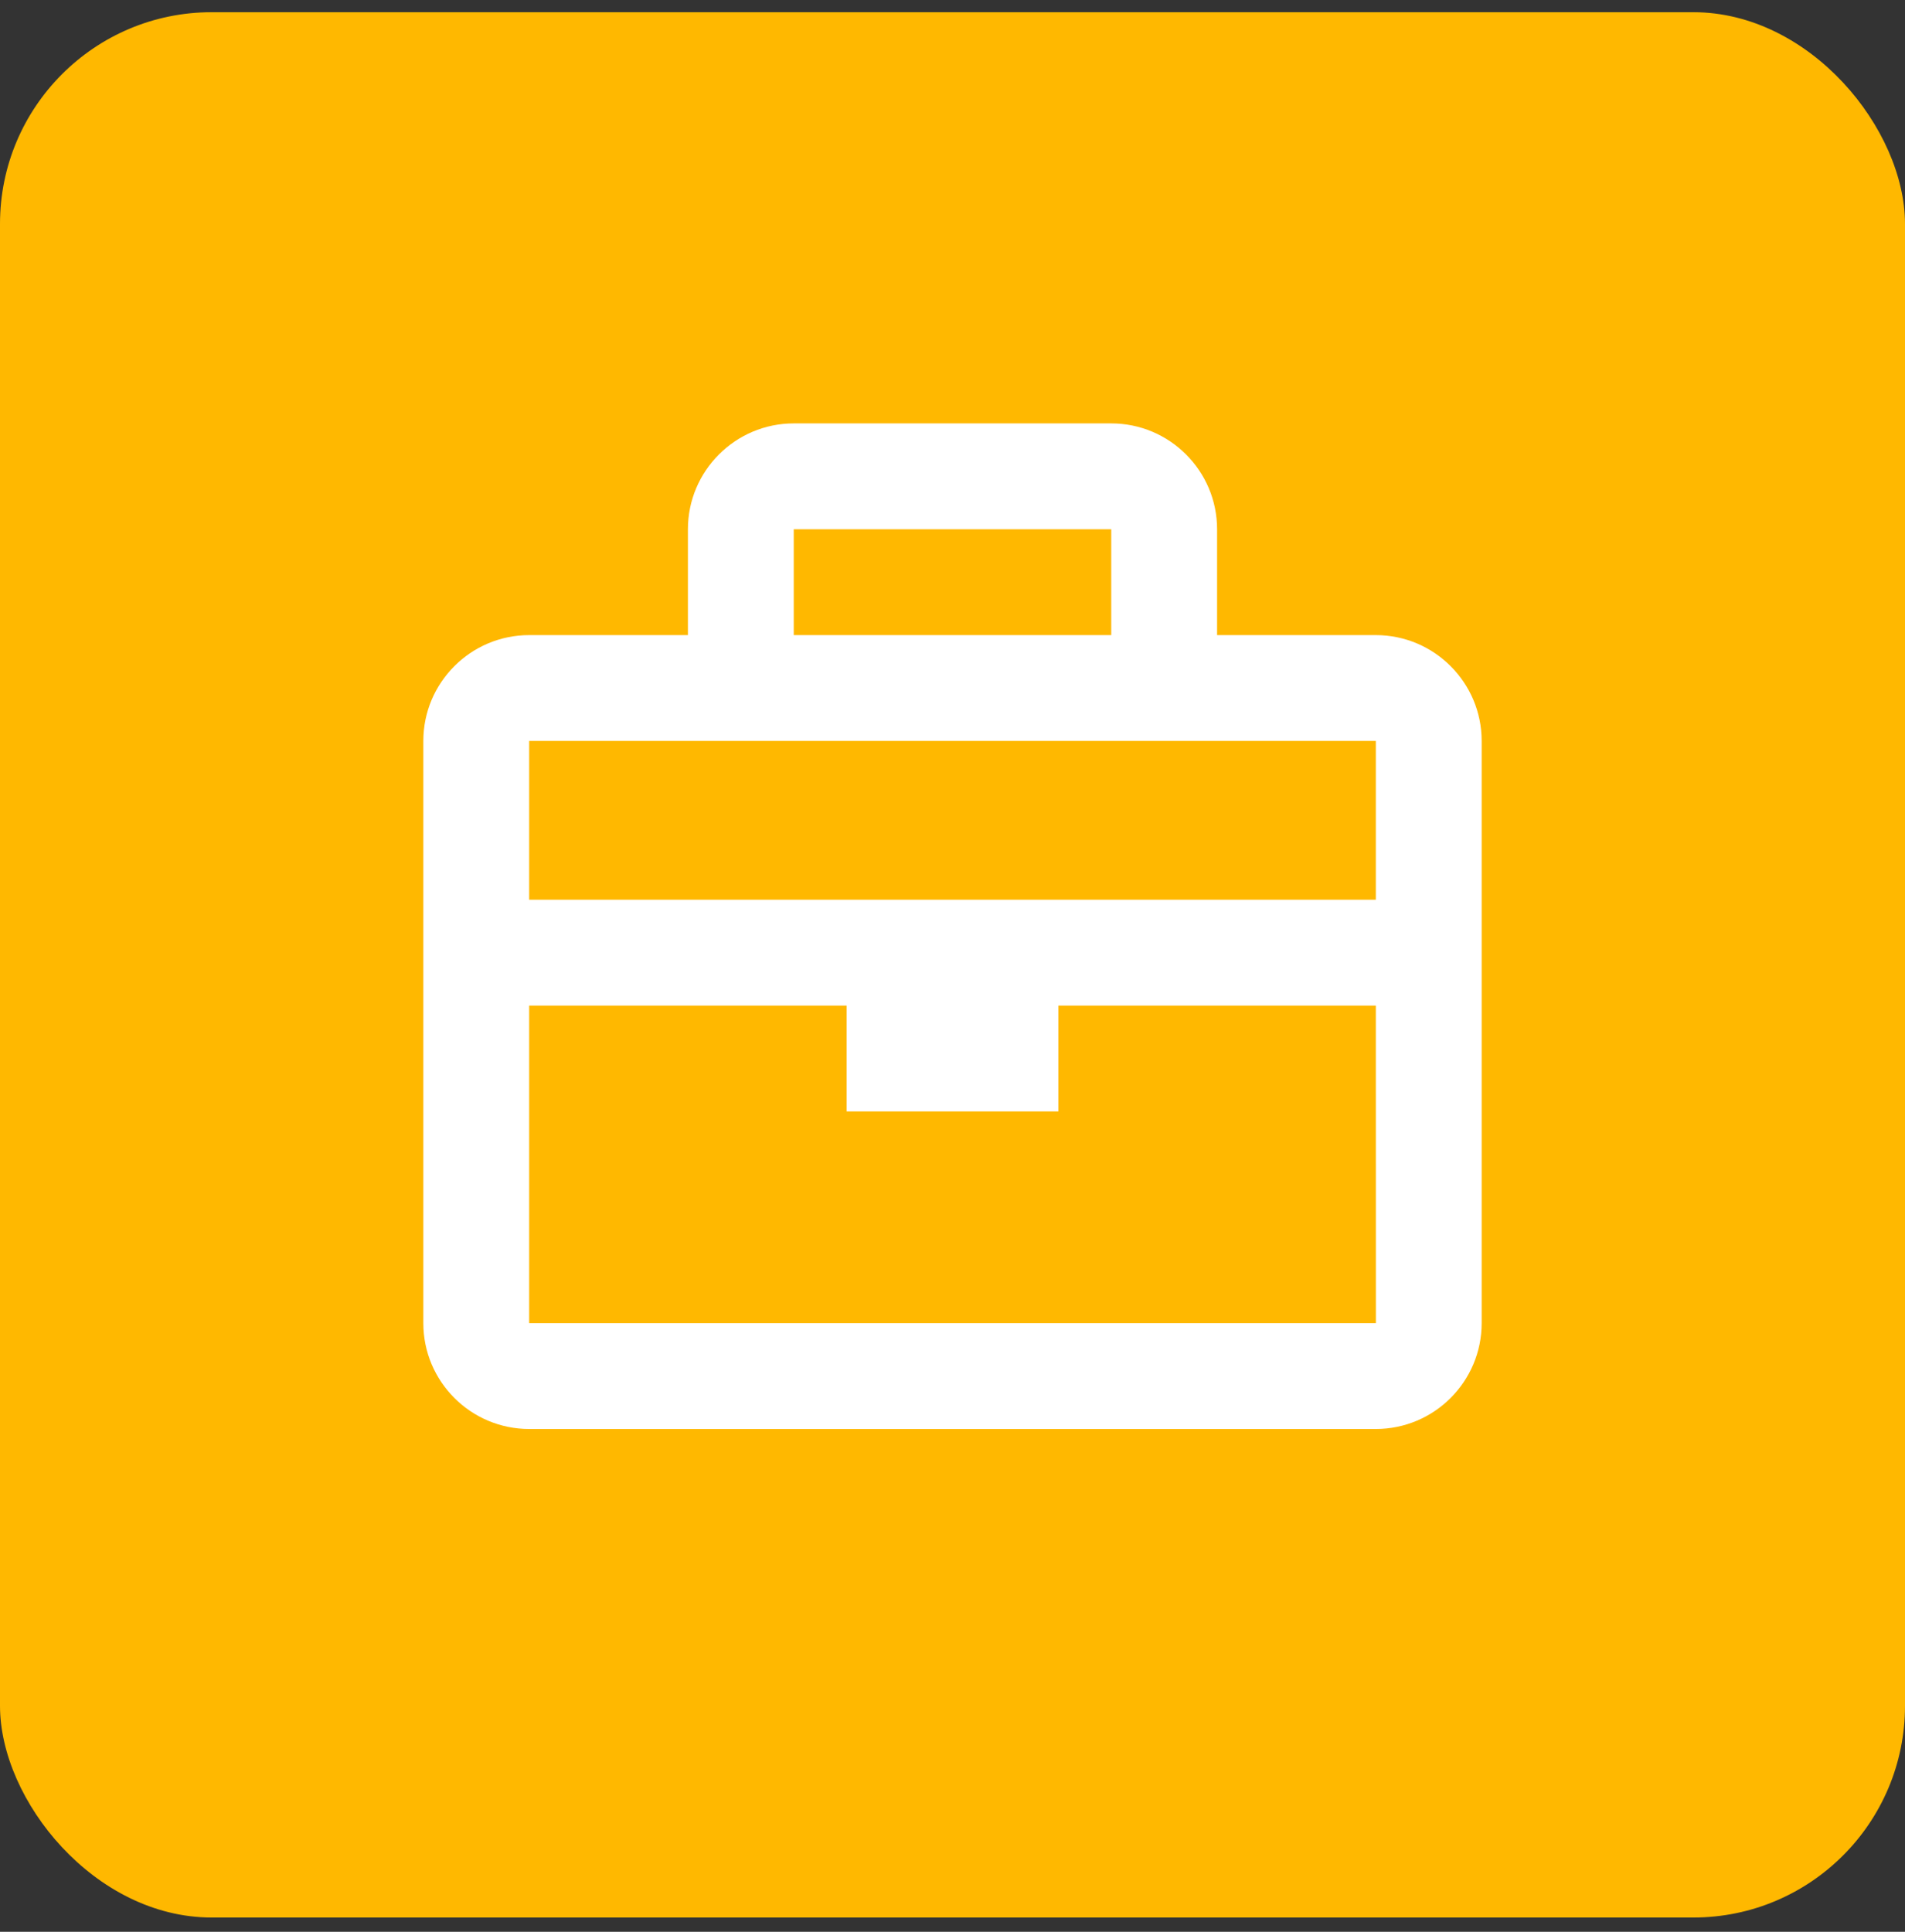
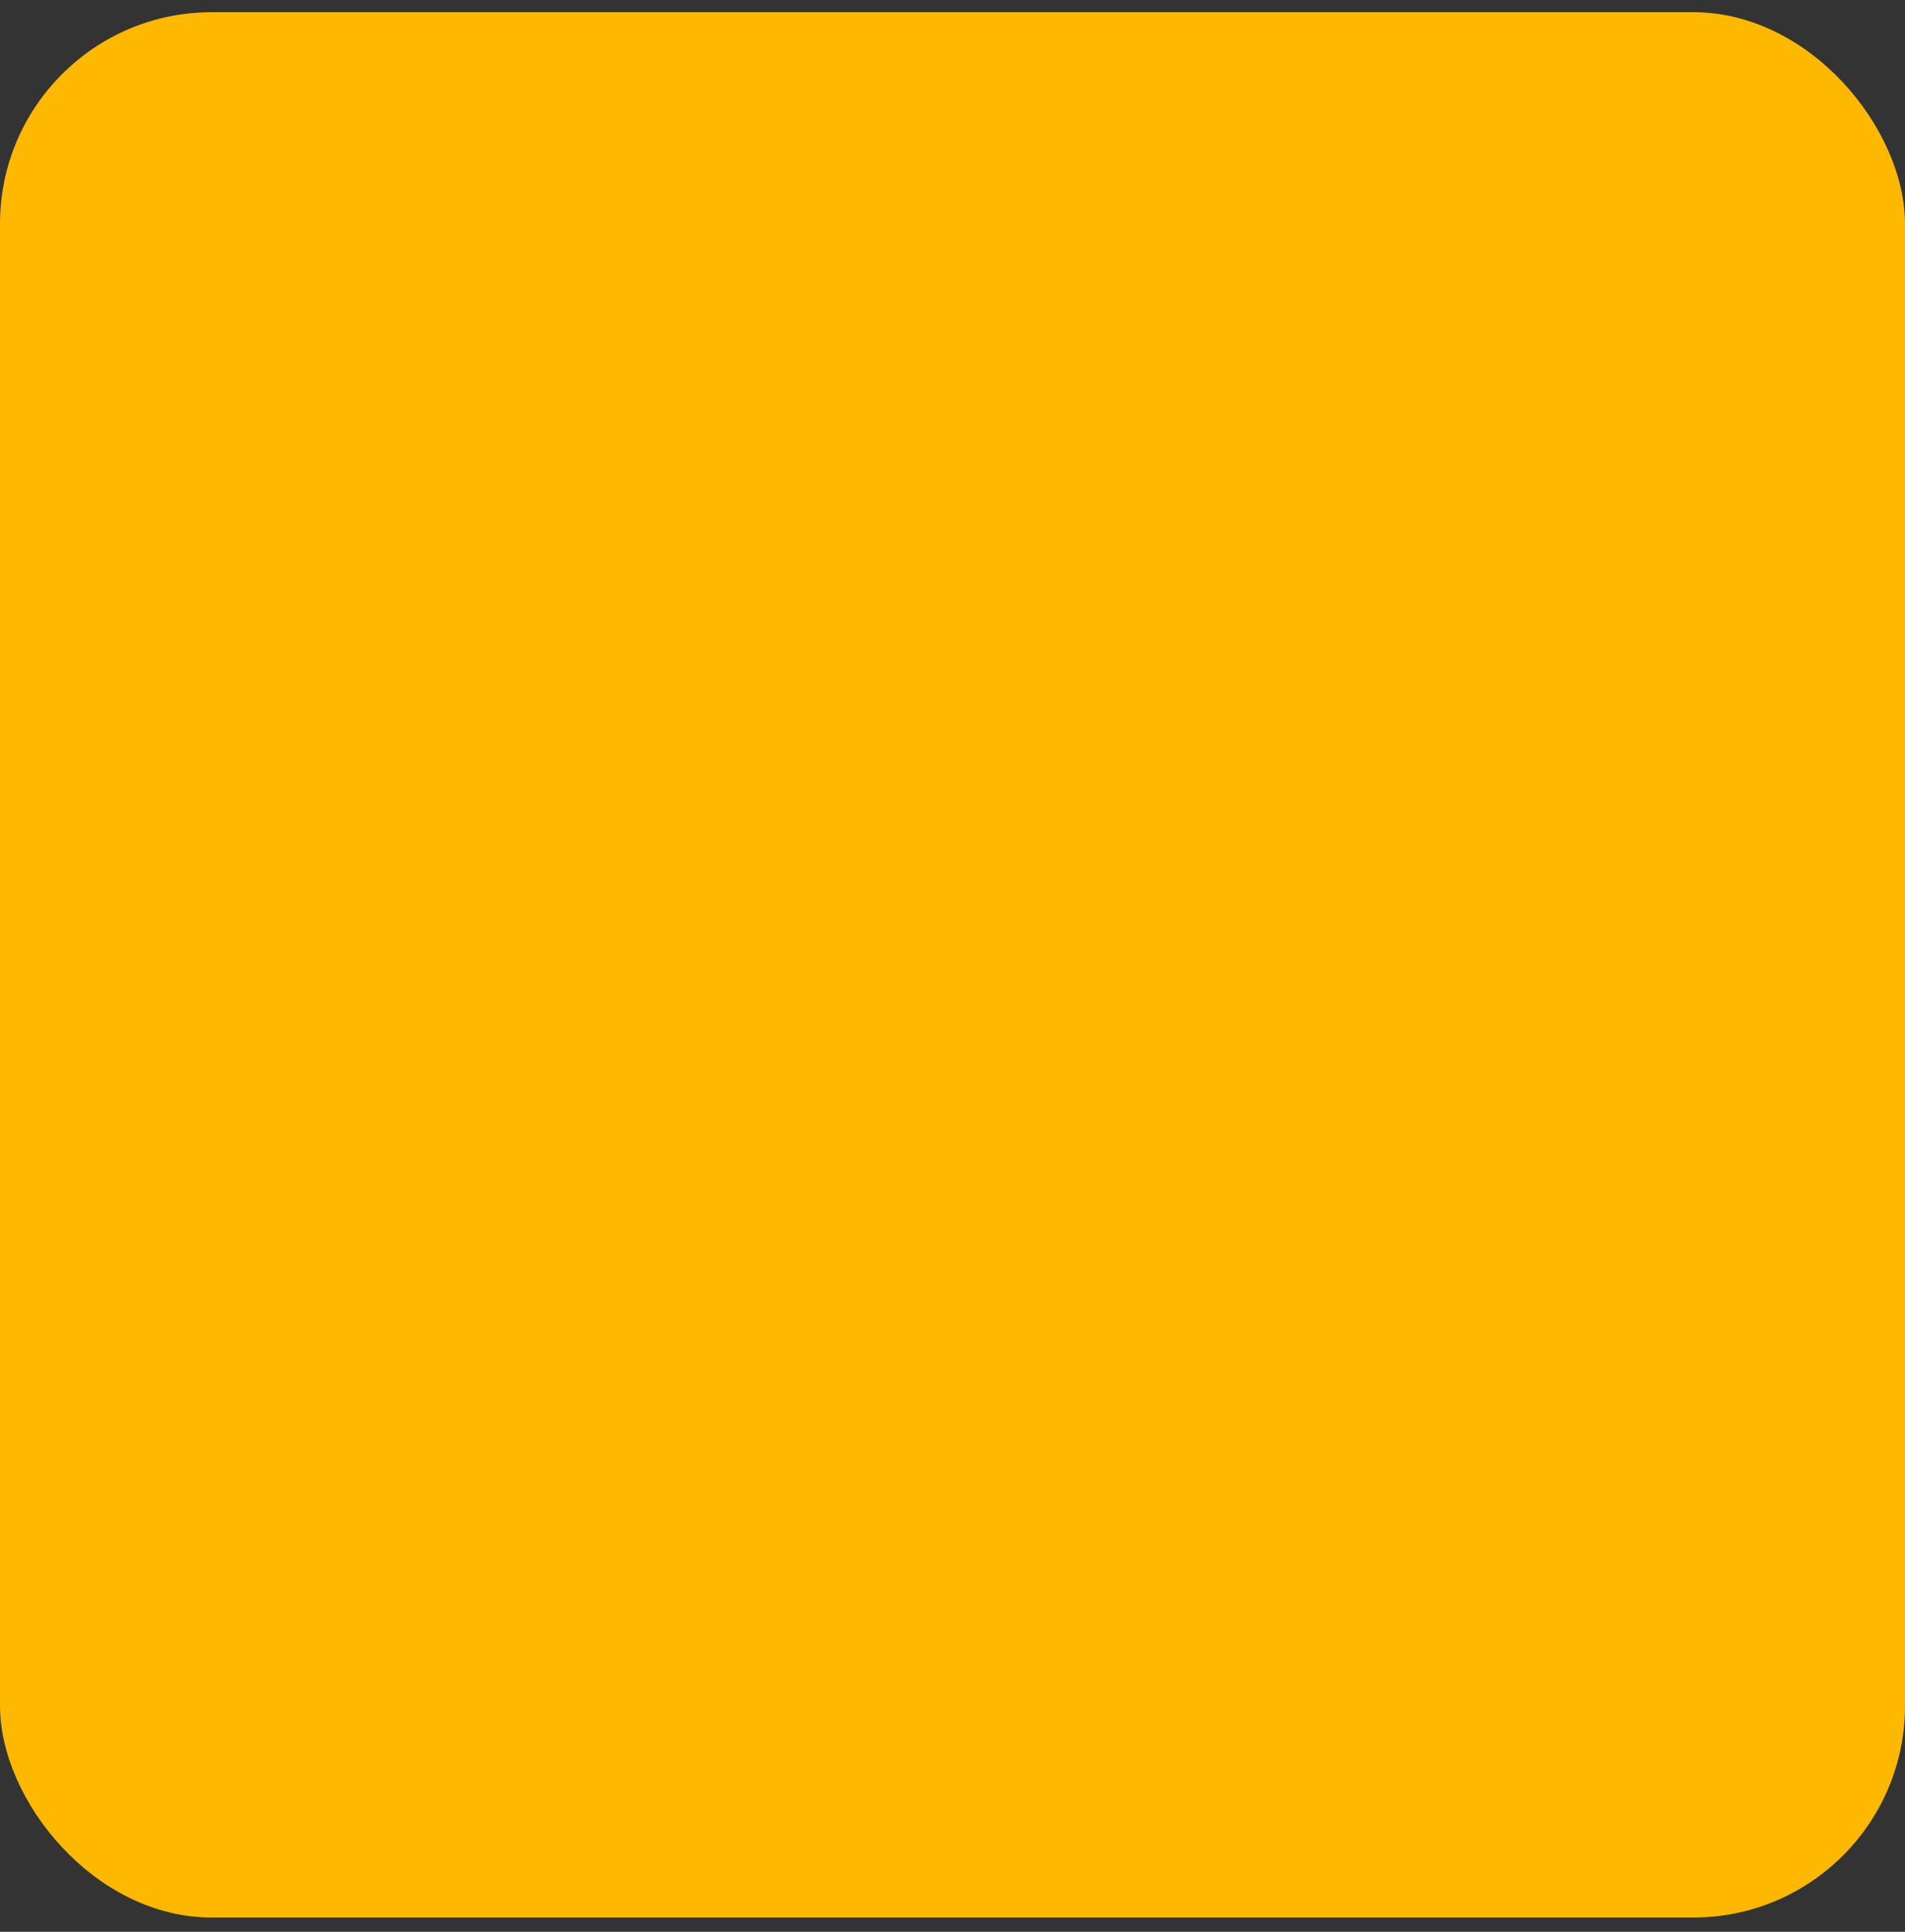
<svg xmlns="http://www.w3.org/2000/svg" width="72" height="73" viewBox="0 0 72 73" fill="none">
  <rect x="0" y="0" width="72" height="73" fill="#333333" stroke="none" />
  <rect y="0.461" width="72" height="72" rx="8" fill="#FFB800" />
-   <path d="M52 24H46V20C46 17.794 44.206 16 42 16H30C27.794 16 26 17.794 26 20V24H20C17.794 24 16 25.794 16 28V50C16 52.206 17.794 54 20 54H52C54.206 54 56 52.206 56 50V28C56 25.794 54.206 24 52 24ZM42 20V24H30V20H42ZM28 28H44H52V34H20V28H28ZM20 50V38H32V42H40V38H52L52.002 50H20Z" fill="white" />
</svg>